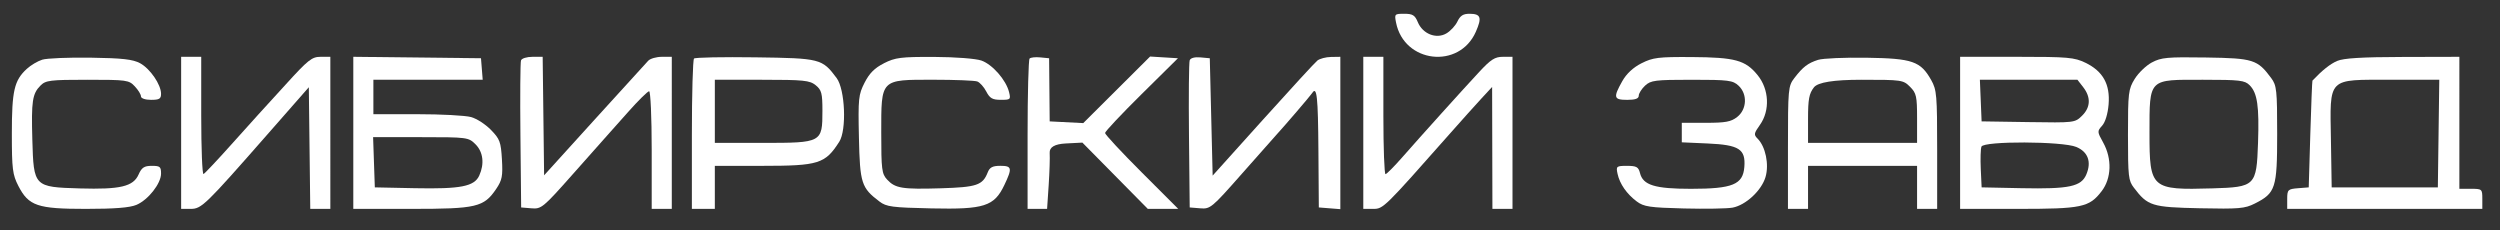
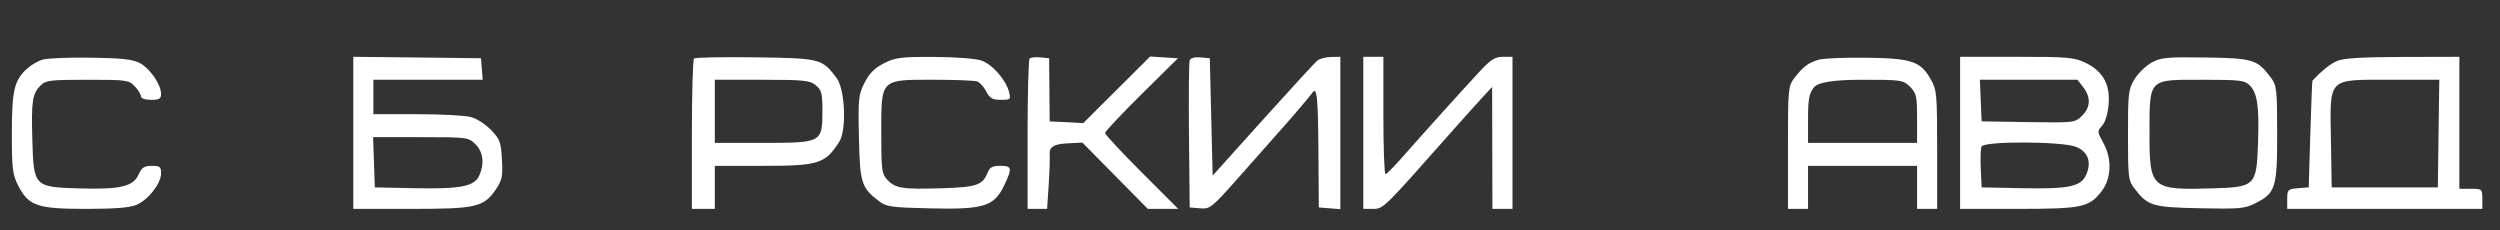
<svg xmlns="http://www.w3.org/2000/svg" id="_Слой_1" data-name="Слой_1" version="1.1" viewBox="0 0 871.29 80.17">
  <rect x="0" y="0" width="871.29" height="80.17" fill="#333333" stroke="none" />
  <defs>
    <style> .st0 { fill: #fff; } </style>
  </defs>
-   <path class="st0" d="M486.55,7.9c2.81,14.1,22,16.31,27.79,3.2,2.21-5,1.76-6.3-2.21-6.3-2.2,0-3.21.65-4.2,2.7-.72,1.5-2.46,3.36-3.9,4.18-3.52,2.01-8.22.12-9.91-3.98-.99-2.4-1.79-2.9-4.69-2.9-3.4,0-3.48.09-2.88,3.1h0Z" />
  <path class="st0" d="M14.73,20.8c-1.6.5-4.02,1.93-5.4,3.21-4.38,4.04-5.2,7.59-5.2,22.59,0,12.3.25,14.28,2.27,18.2,3.6,6.97,6.63,8,23.53,8,10,0,15.29-.42,17.6-1.39,4.1-1.72,8.6-7.43,8.6-10.91,0-2.41-.35-2.7-3.25-2.7-2.6,0-3.51.6-4.57,3-1.85,4.21-6.38,5.28-20.48,4.87-16-.47-16.1-.57-16.56-16.97-.38-13.5,0-16.04,2.86-18.9,1.81-1.81,3.35-2,16.35-2,13.7,0,14.45.1,16.5,2.3,1.22,1.3,2.15,2.82,2.15,3.5s1.5,1.2,3.5,1.2c2.9,0,3.5-.36,3.5-2.1,0-3.21-3.8-8.76-7.3-10.66-2.51-1.36-6.2-1.78-17.2-1.94-7.7-.11-15.31.2-16.9.7h0Z" />
-   <path class="st0" d="M63.13,46.3v26.5h3.3c3.82,0,5.05-1.2,26.81-26l14.39-16.4.25,21.2.25,21.2h7V19.8h-3.4c-3.03,0-4.35,1.05-12.25,9.75-4.9,5.4-9.07,9.97-9.35,10.25-.28.27-4.53,5-9.45,10.5-4.92,5.5-9.31,10.16-9.75,10.35-.44.19-.8-8.95-.8-20.25v-20.6h-7v26.5h0Z" />
  <path class="st0" d="M123.13,46.3v26.5h20.2c22.8,0,25.3-.59,29.63-7,2.03-3.01,2.31-4.45,1.97-10.25-.36-6.1-.73-7.09-3.8-10.25-1.92-1.97-4.95-3.94-6.95-4.5-1.96-.55-10.4-1-18.8-1h-15.25v-12h38.1l-.3-3.75-.3-3.75-22.25-.25-22.25-.25v26.5h0ZM165.73,50.3c2.67,2.67,3.16,6.8,1.29,10.9-1.72,3.78-6.49,4.71-22.39,4.39l-14-.29-.3-8.75-.3-8.75h16.6c16.3,0,16.65.05,19.1,2.5h0Z" />
-   <path class="st0" d="M181.58,21.05c-.25.69-.34,12.45-.2,26.25l.25,25,3.6.3c3.45.29,4.04-.2,14.5-12,6.03-6.8,11.35-12.79,11.9-13.4.55-.6,3.89-4.35,7.35-8.25,3.46-3.9,6.76-7.15,7.25-7.15s.9,8.9.9,20.5v20.5h7V19.8h-3.45c-1.9,0-4.03.61-4.75,1.35-.71.74-9.19,10.05-18.8,20.65l-17.5,19.3-.25-20.65-.25-20.65h-3.55c-2,0-3.75.55-4,1.25h0Z" />
  <path class="st0" d="M241.88,20.4c-.41.38-.75,12.35-.75,26.55v25.85h8v-15h16.5c19.7,0,21.95-.7,26.87-8.4,2.62-4.1,2.04-18.25-.92-22.2-5.04-6.75-5.66-6.91-28.26-7.22-11.4-.16-21.04.03-21.45.42h0ZM284.28,29.7c2.05,1.66,2.35,2.8,2.35,8.9,0,11.09-.2,11.2-20.7,11.2h-16.8v-22h16.4c14.6,0,16.66.21,18.75,1.9h0Z" />
  <path class="st0" d="M308.08,22.05c-3.26,1.65-5.06,3.45-6.75,6.75-2.14,4.19-2.28,5.5-1.98,19.2.35,15.9.85,17.46,7.18,22.25,2.4,1.82,4.4,2.08,18.1,2.38,18.4.4,21.86-.71,25.4-8.14,2.82-5.9,2.65-6.7-1.4-6.7-2.7,0-3.71.53-4.4,2.3-1.75,4.46-3.8,5.15-16.3,5.53-13.5.41-15.92.02-18.75-3.03-1.86-2-2.05-3.5-2.05-16.3,0-18.9-.39-18.5,18.2-18.5,7.5,0,14.34.27,15.25.6.91.33,2.32,1.9,3.15,3.5,1.23,2.37,2.15,2.9,5.05,2.9,3.4,0,3.52-.11,2.89-2.7-1.03-4.2-5.79-9.63-9.64-10.99-1.93-.68-9.05-1.23-16.45-1.26-11.6-.04-13.54.2-17.5,2.2h0Z" />
  <path class="st0" d="M358.83,20.4c-.38.38-.7,12.35-.7,26.55v25.85h6.8l.55-8.25c.3-4.5.46-9.61.35-11.25q-.2-3,5.6-3.3l5.8-.3,11.4,11.55,11.4,11.55h10.6l-12.75-12.75c-7-7-12.75-13.18-12.75-13.7s5.7-6.58,12.7-13.5l12.7-12.55-4.85-.3-4.85-.3-11.65,11.6-11.65,11.6-5.85-.3-5.85-.3-.1-11-.1-11-3.05-.3c-1.7-.17-3.36,0-3.75.4h0Z" />
  <path class="st0" d="M414.63,21c-.28.72-.39,12.5-.25,26.3l.25,25,3.65.3c3.53.29,4-.1,14.5-12,6-6.8,11.31-12.79,11.87-13.4,2.78-3,12.07-13.84,12.69-14.8,1.61-2.51,2.02,1.3,2.15,20.1l.14,19.8,3.75.3,3.75.3V19.8l-3.25.05c-1.8.03-3.92.59-4.75,1.25-.83.66-9.37,9.95-19,20.65l-17.5,19.45-.5-20.45-.5-20.45-3.25-.3c-2-.18-3.44.2-3.75,1h0Z" />
  <path class="st0" d="M475.13,46.3v26.5h3.4c3.59,0,3.69-.1,27.12-26.6,3.8-4.3,8.67-9.72,10.68-11.9l3.7-4,.05,21.25.05,21.25h7V19.8h-3.35c-2.78,0-4.19.9-8.28,5.3-5.84,6.28-19.92,21.9-26.86,29.8-2.72,3.1-5.35,5.75-5.76,5.8-.41.06-.75-9.1-.75-20.4v-20.5h-7v26.5h0Z" />
-   <path class="st0" d="M572.08,22.05c-2.9,1.47-5.23,3.64-6.7,6.25-3.2,5.7-2.99,6.5,1.75,6.5,2.8,0,4-.43,4-1.45,0-.79,1-2.38,2.2-3.5,2-1.86,3.5-2.05,16.3-2.05s14.3.19,16.3,2.07c3.14,2.95,2.9,8.24-.5,10.9-2.15,1.68-4.05,2.03-10.95,2.03h-8.35v6.8l9,.4c11,.49,13.29,1.96,12.8,8.2-.48,6.12-4.1,7.6-18.6,7.6-12.6,0-16.72-1.27-17.77-5.5-.53-2.12-1.22-2.5-4.52-2.5-3.7,0-3.87.14-3.29,2.8.76,3.5,3.19,6.99,6.69,9.61,2.45,1.83,4.5,2.14,16.4,2.44,7.5.19,15.12.06,17-.29,4.6-.87,10.08-5.96,11.47-10.66,1.3-4.4.02-10.61-2.77-13.4-1.36-1.36-1.29-1.8.84-4.8,3.54-5,3.2-12.36-.81-17.3-4.25-5.24-7.83-6.22-23.03-6.32-11.6-.07-13.48.16-17.45,2.17h0Z" />
  <path class="st0" d="M633.63,20.86c-3.58,1.15-5.27,2.44-8.27,6.34-2.14,2.78-2.23,3.75-2.23,24.25v21.35h7v-15h38v15h7v-20.6c0-19.1-.15-20.87-2.08-24.3-3.69-6.55-6.52-7.54-22.42-7.78-7.7-.12-15.35.21-17,.74h0ZM665.68,30.25c2.21,2.21,2.45,3.3,2.45,11v8.55h-38v-8.35c0-6.9.36-8.81,2.05-11q2.05-2.65,16.55-2.65c14.1,0,14.57.07,16.95,2.45h0Z" />
  <path class="st0" d="M683.13,46.3v26.5h20c22.5,0,25.01-.53,29.35-6.2,3.42-4.47,3.63-11.3.52-16.9-2.11-3.8-2.12-3.95-.37-5.9,1.1-1.22,1.97-4.1,2.25-7.4.58-7-1.94-11.55-8.05-14.52-3.91-1.89-6.1-2.08-24-2.08h-19.7v26.5h0ZM726.04,30.4c2.71,3.5,2.57,7-.42,9.94-2.48,2.44-2.65,2.46-18.75,2.21l-16.25-.25-.3-7.25-.3-7.25h34l2.02,2.6h0ZM723.63,51.22c4.08,1.71,5.35,5.18,3.49,9.58-1.78,4.23-5.99,5.12-22.49,4.79l-14-.29-.3-6.4c-.16-3.5-.06-7.03.24-7.8.77-1.99,28.26-1.89,33.06.12h0Z" />
  <path class="st0" d="M749.98,21.75c-2.02,1.08-4.7,3.65-6,5.75-2.2,3.56-2.35,4.8-2.35,19.5s.18,15.94,2.05,18.4c4.84,6.38,6.25,6.82,22.95,7.18,13.7.29,15.71.12,19.2-1.64,7.26-3.66,7.8-5.33,7.8-24.23,0-15.3-.17-16.93-2.08-19.5-4.8-6.47-6.22-6.92-22.72-7.17-13.5-.21-15.61-.01-18.85,1.72h0ZM784.03,29.7c2.7,2.7,3.37,7.3,2.93,20.1-.52,15-.93,15.41-15.93,15.85-21.3.63-21.9.1-21.9-19.25s-.4-18.6,18.7-18.6c12.8,0,14.5.2,16.2,1.9h0Z" />
  <path class="st0" d="M814.53,21.24c-2.45,1.06-5.21,3.26-8.61,6.86-.1.11-.44,8.5-.74,18.7l-.55,18.5-3.75.3c-3.5.28-3.75.53-3.75,3.75v3.45h68v-3.5c0-3.41-.1-3.5-4-3.5h-4V19.8l-19.75.05c-14.3.04-20.61.42-22.85,1.39h0ZM849.88,46.55l-.25,18.75h-37l-.26-16.4c-.35-22.19-1.44-21.1,20.96-21.1h16.8l-.25,18.75h0Z" />
</svg>